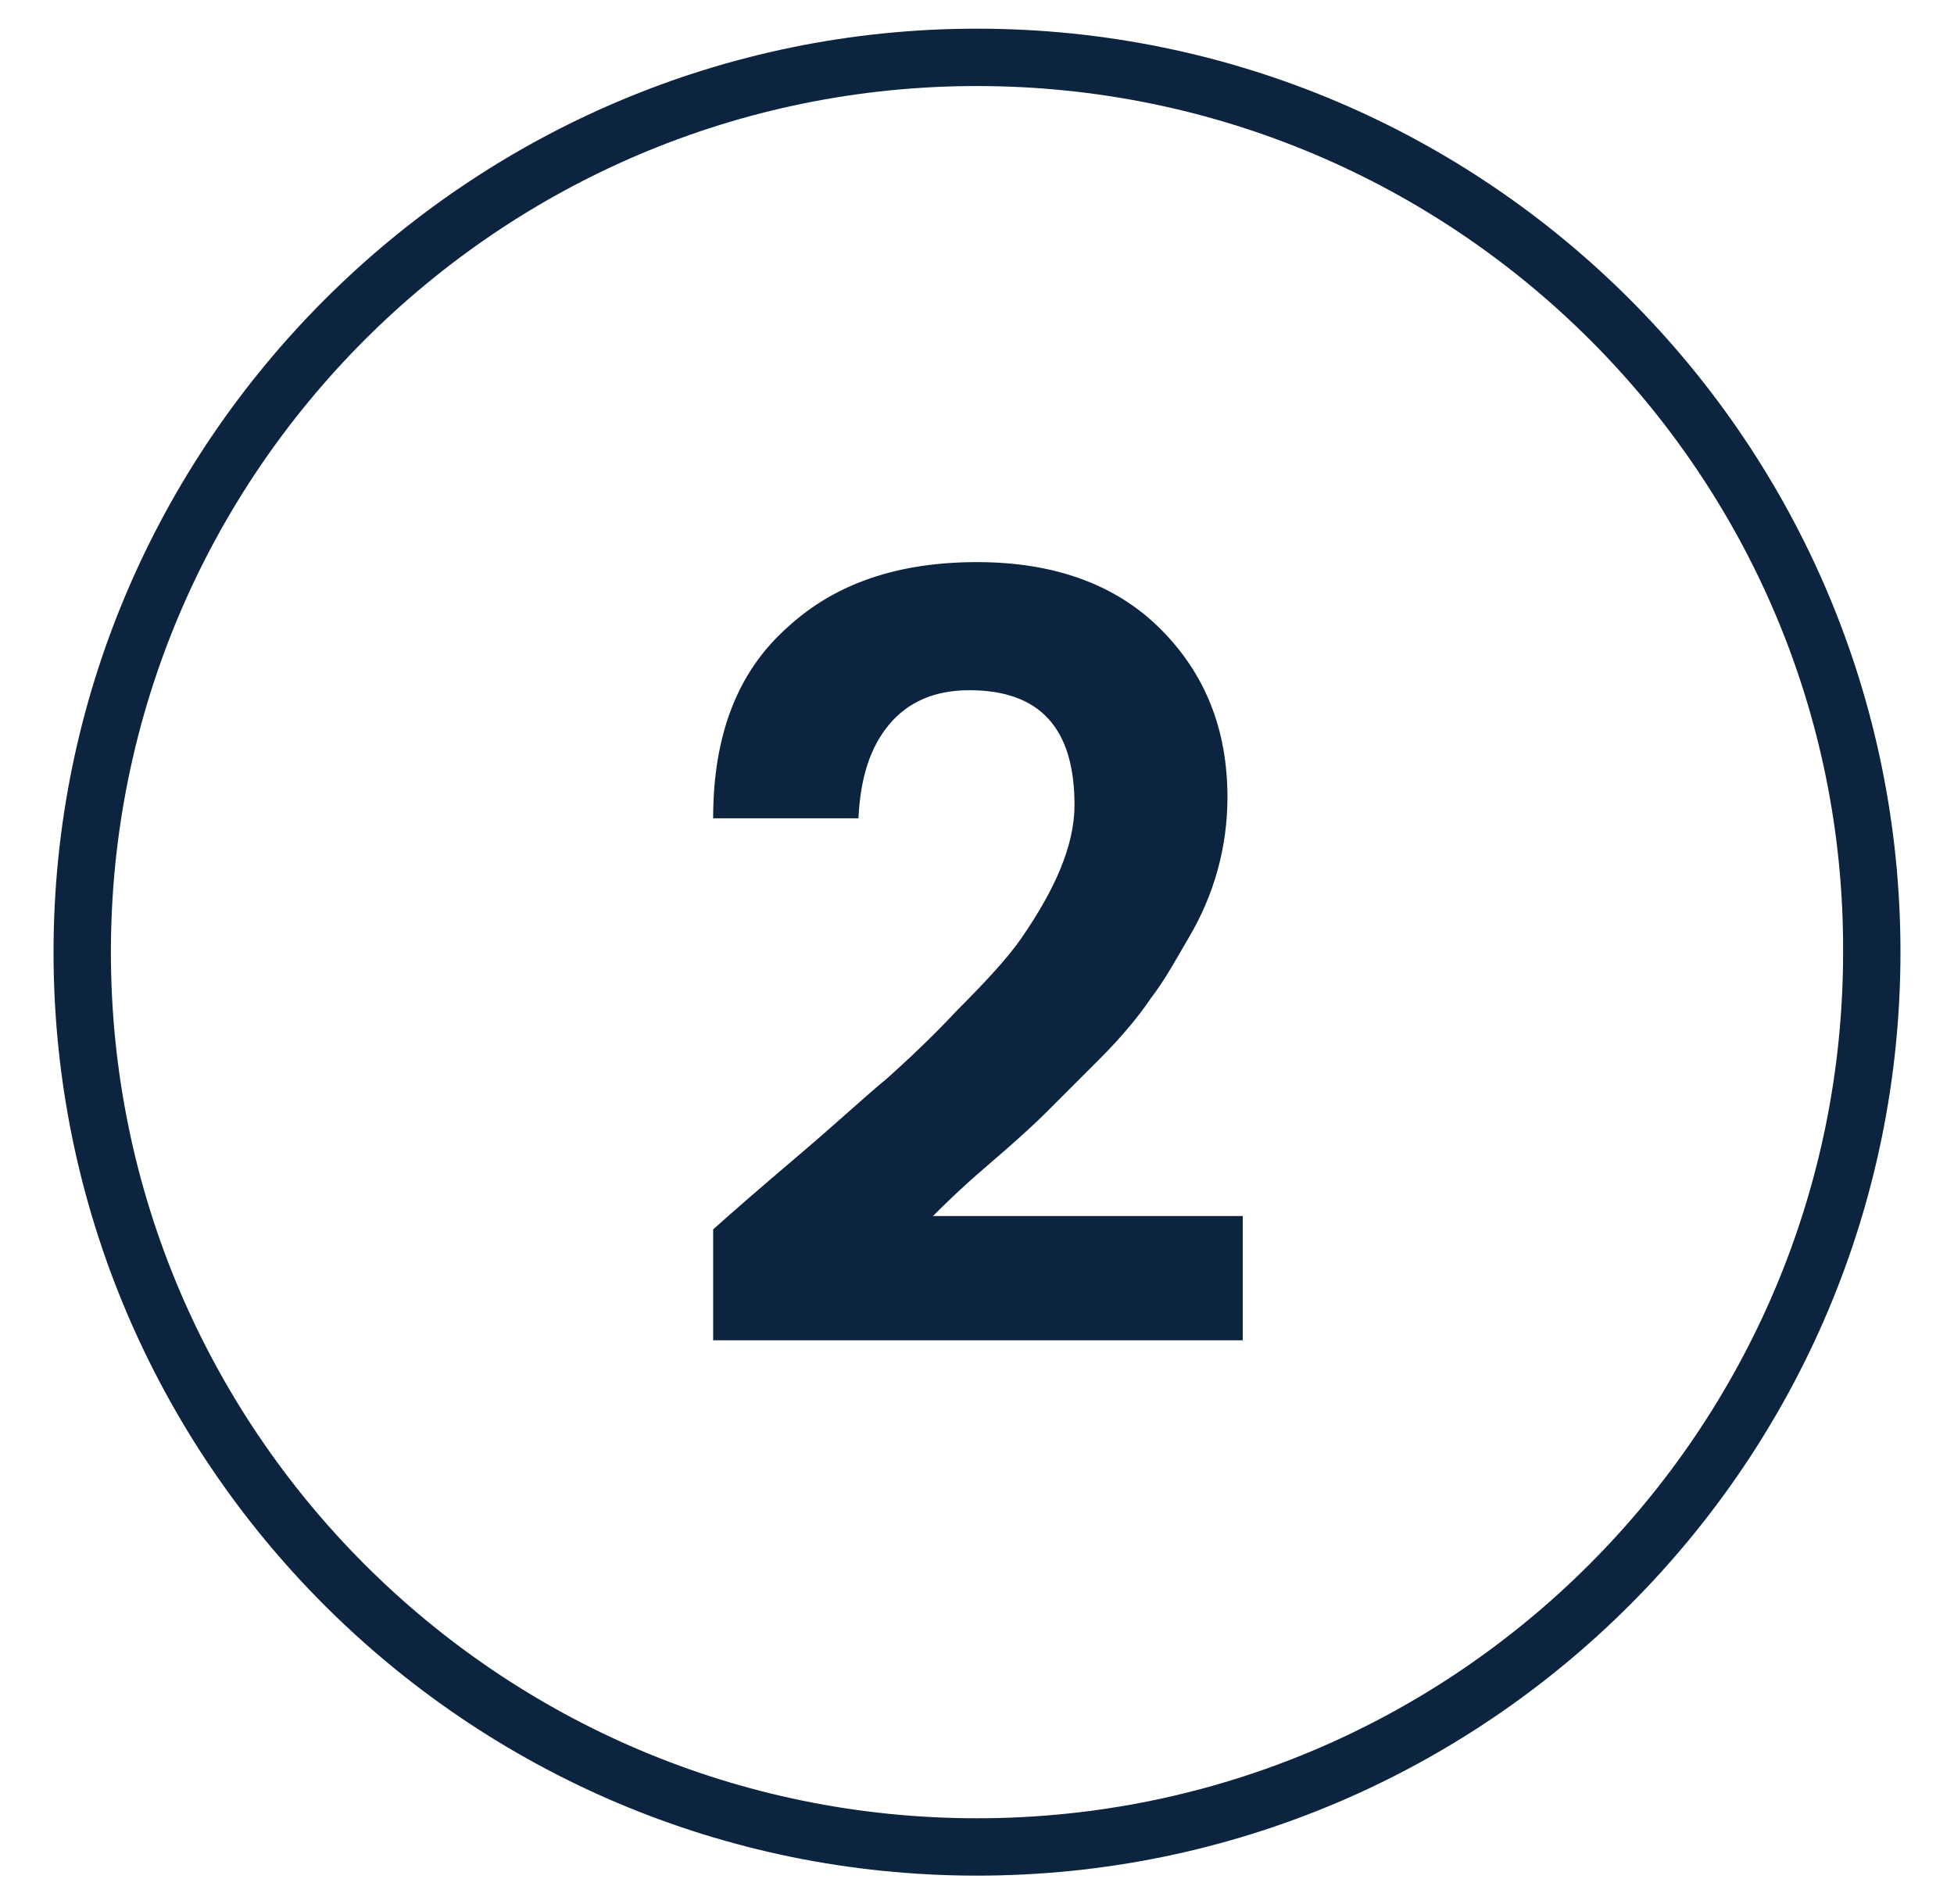
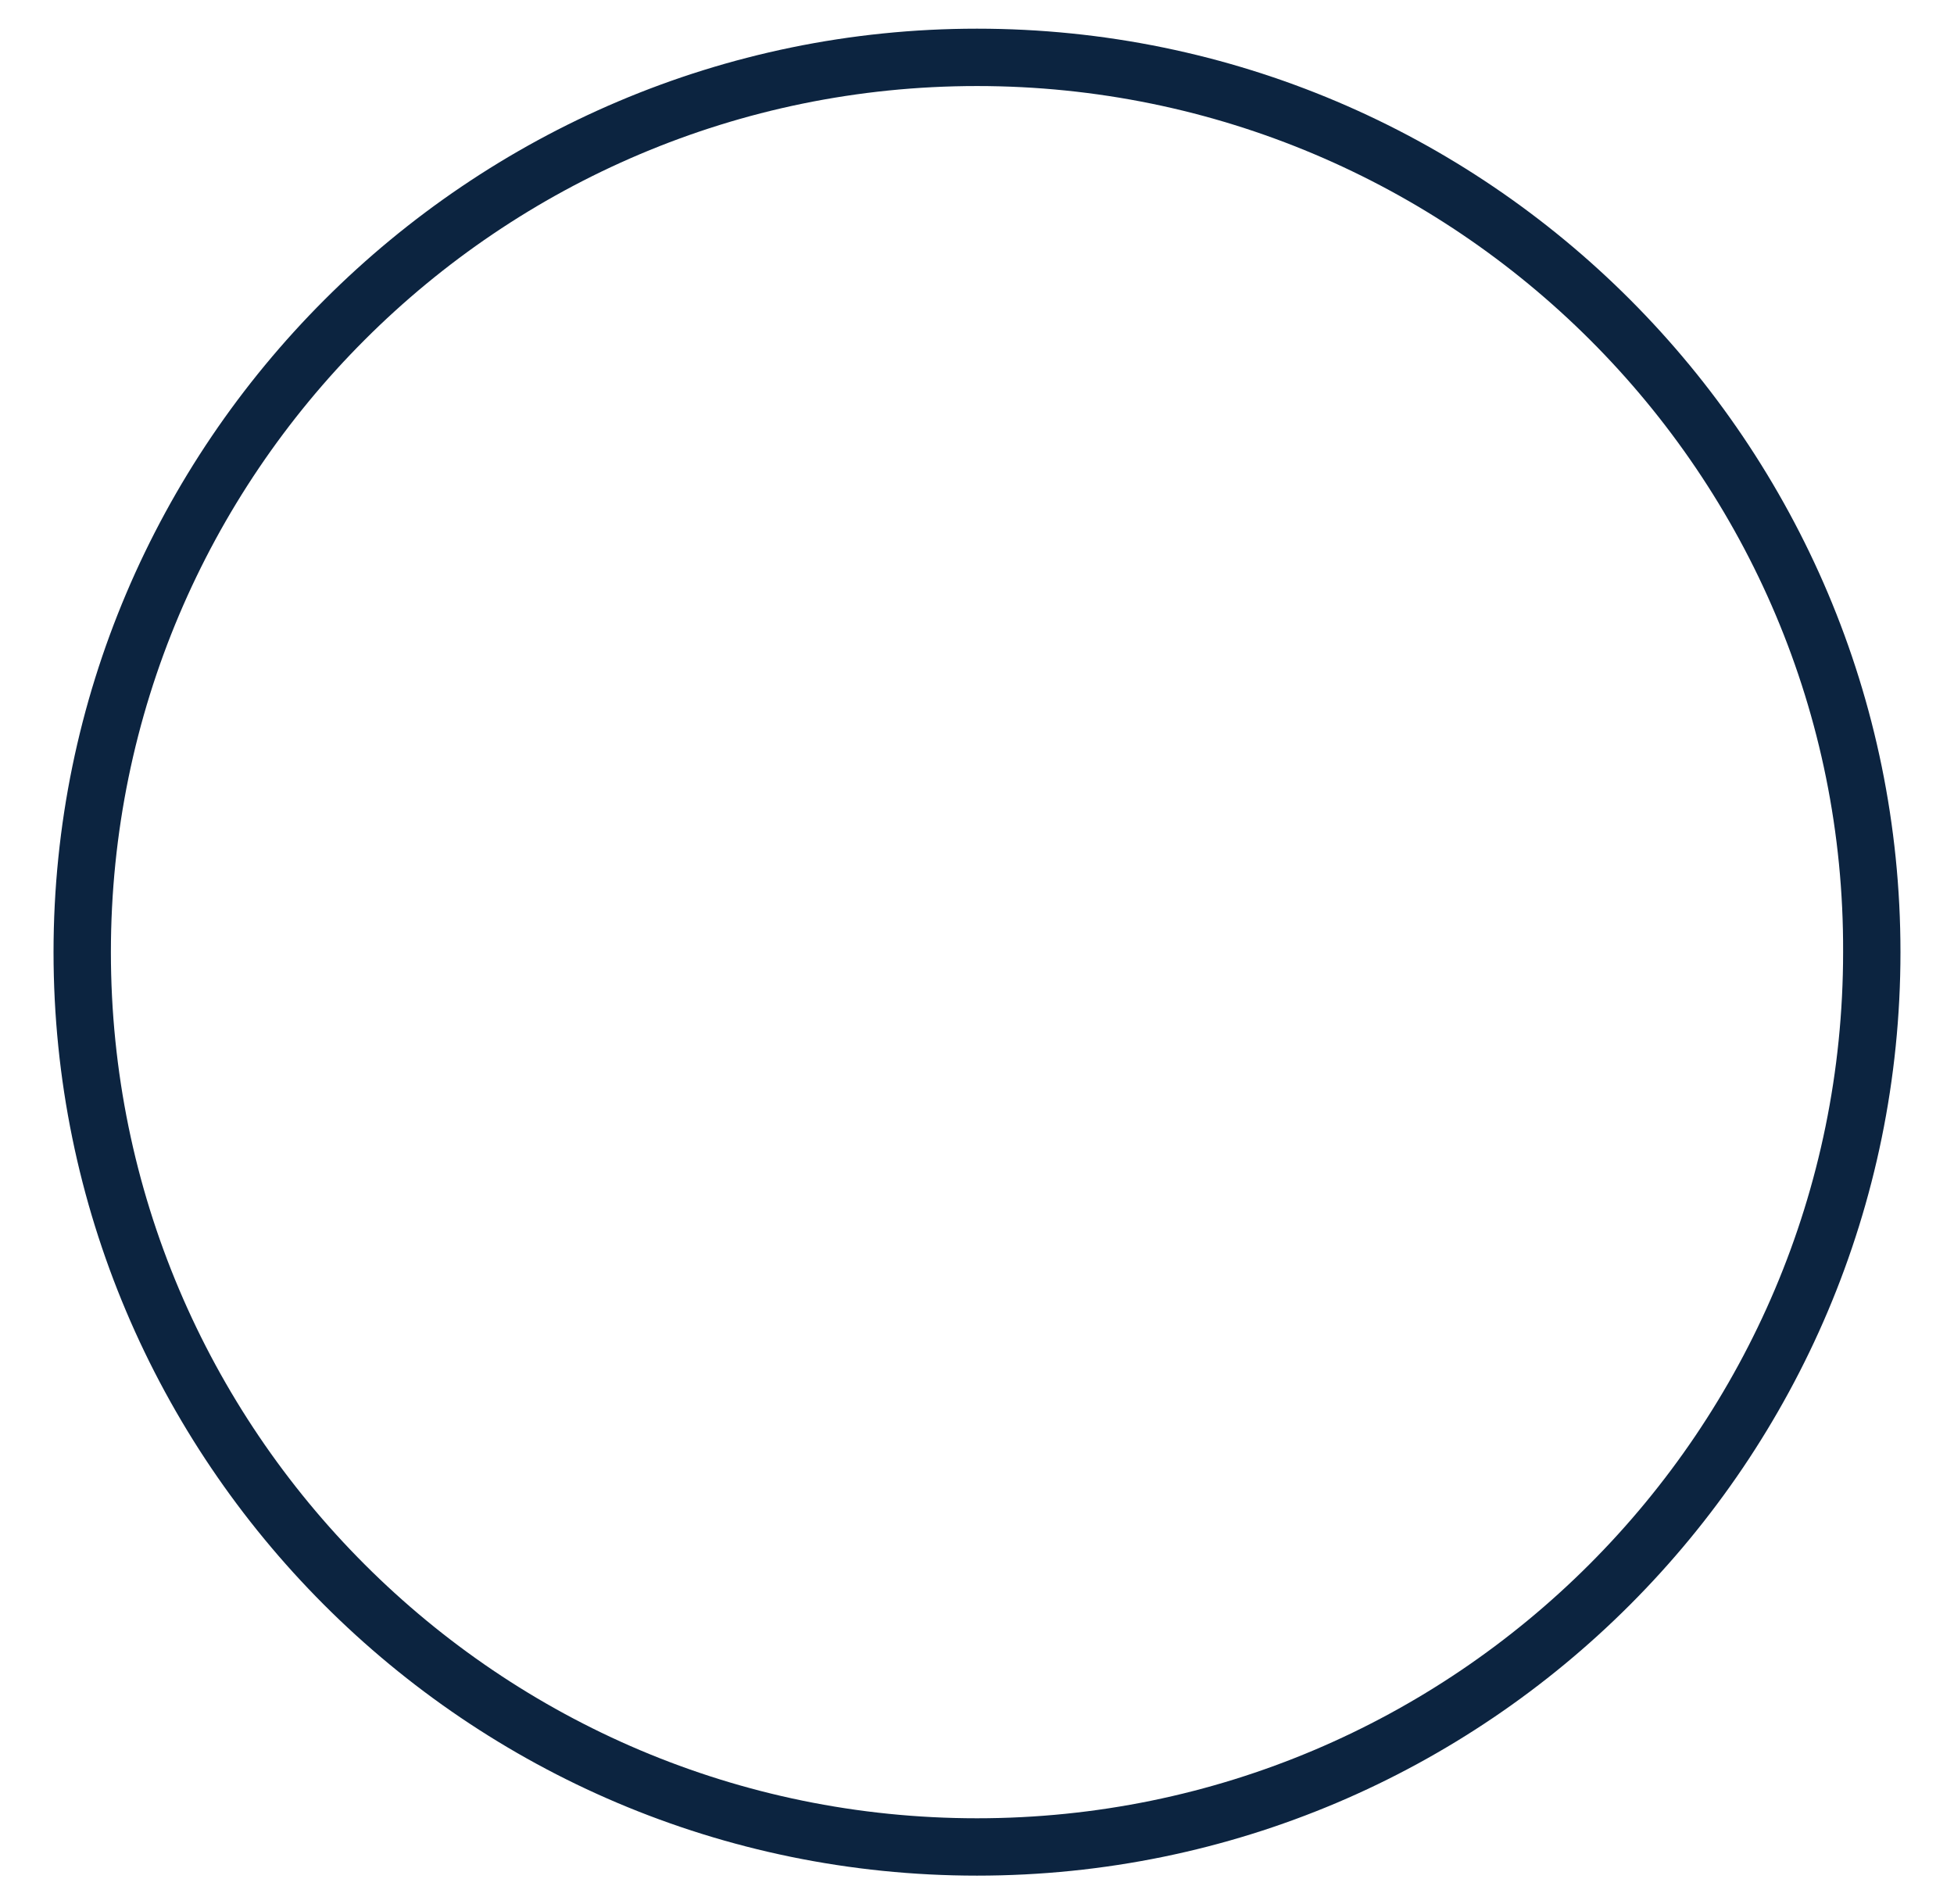
<svg xmlns="http://www.w3.org/2000/svg" id="Layer_1" x="0px" y="0px" viewBox="0 0 102.2 99.6" style="enable-background:new 0 0 102.2 99.6;" xml:space="preserve" fill="#0C2440">
  <style>.st0{enable-background:new;}</style>
  <g class="st0">
    <path d="M51.1,98.1c-26.7,0-48.3-21.7-48.3-48.3S24.5,1.5,51.1,1.5c26.7,0,48.3,21.7,48.3,48.3S77.8,98.1,51.1,98.1z M51.1,4.5 c-25,0-45.3,20.3-45.3,45.3s20.3,45.3,45.3,45.3s45.3-20.3,45.3-45.3C96.5,24.8,76.1,4.5,51.1,4.5z" />
  </g>
  <g>
-     <path d="M37.3,70.1v-5.8c1-0.9,2.5-2.2,4.5-3.9c2-1.7,3.5-3.1,4.6-4c1-0.9,2.3-2.1,3.7-3.6c1.5-1.5,2.6-2.7,3.3-3.7 c1.8-2.6,2.8-4.9,2.8-7c0-4-1.8-6-5.5-6c-1.8,0-3.2,0.6-4.2,1.8c-1,1.2-1.5,2.8-1.6,4.9h-7.6c0-4.4,1.3-7.7,3.9-10 c2.5-2.3,5.8-3.4,9.9-3.4c4.1,0,7.3,1.2,9.6,3.5c2.3,2.3,3.5,5.2,3.5,8.8c0,2.6-0.7,5.1-2,7.3c-0.7,1.2-1.3,2.3-2,3.2 c-0.6,0.9-1.5,2-2.7,3.2c-1.2,1.2-2.1,2.1-2.8,2.8s-1.7,1.6-3.1,2.8c-1.4,1.2-2.3,2.1-2.8,2.6H65v6.5H37.3z" />
-   </g>
+     </g>
</svg>